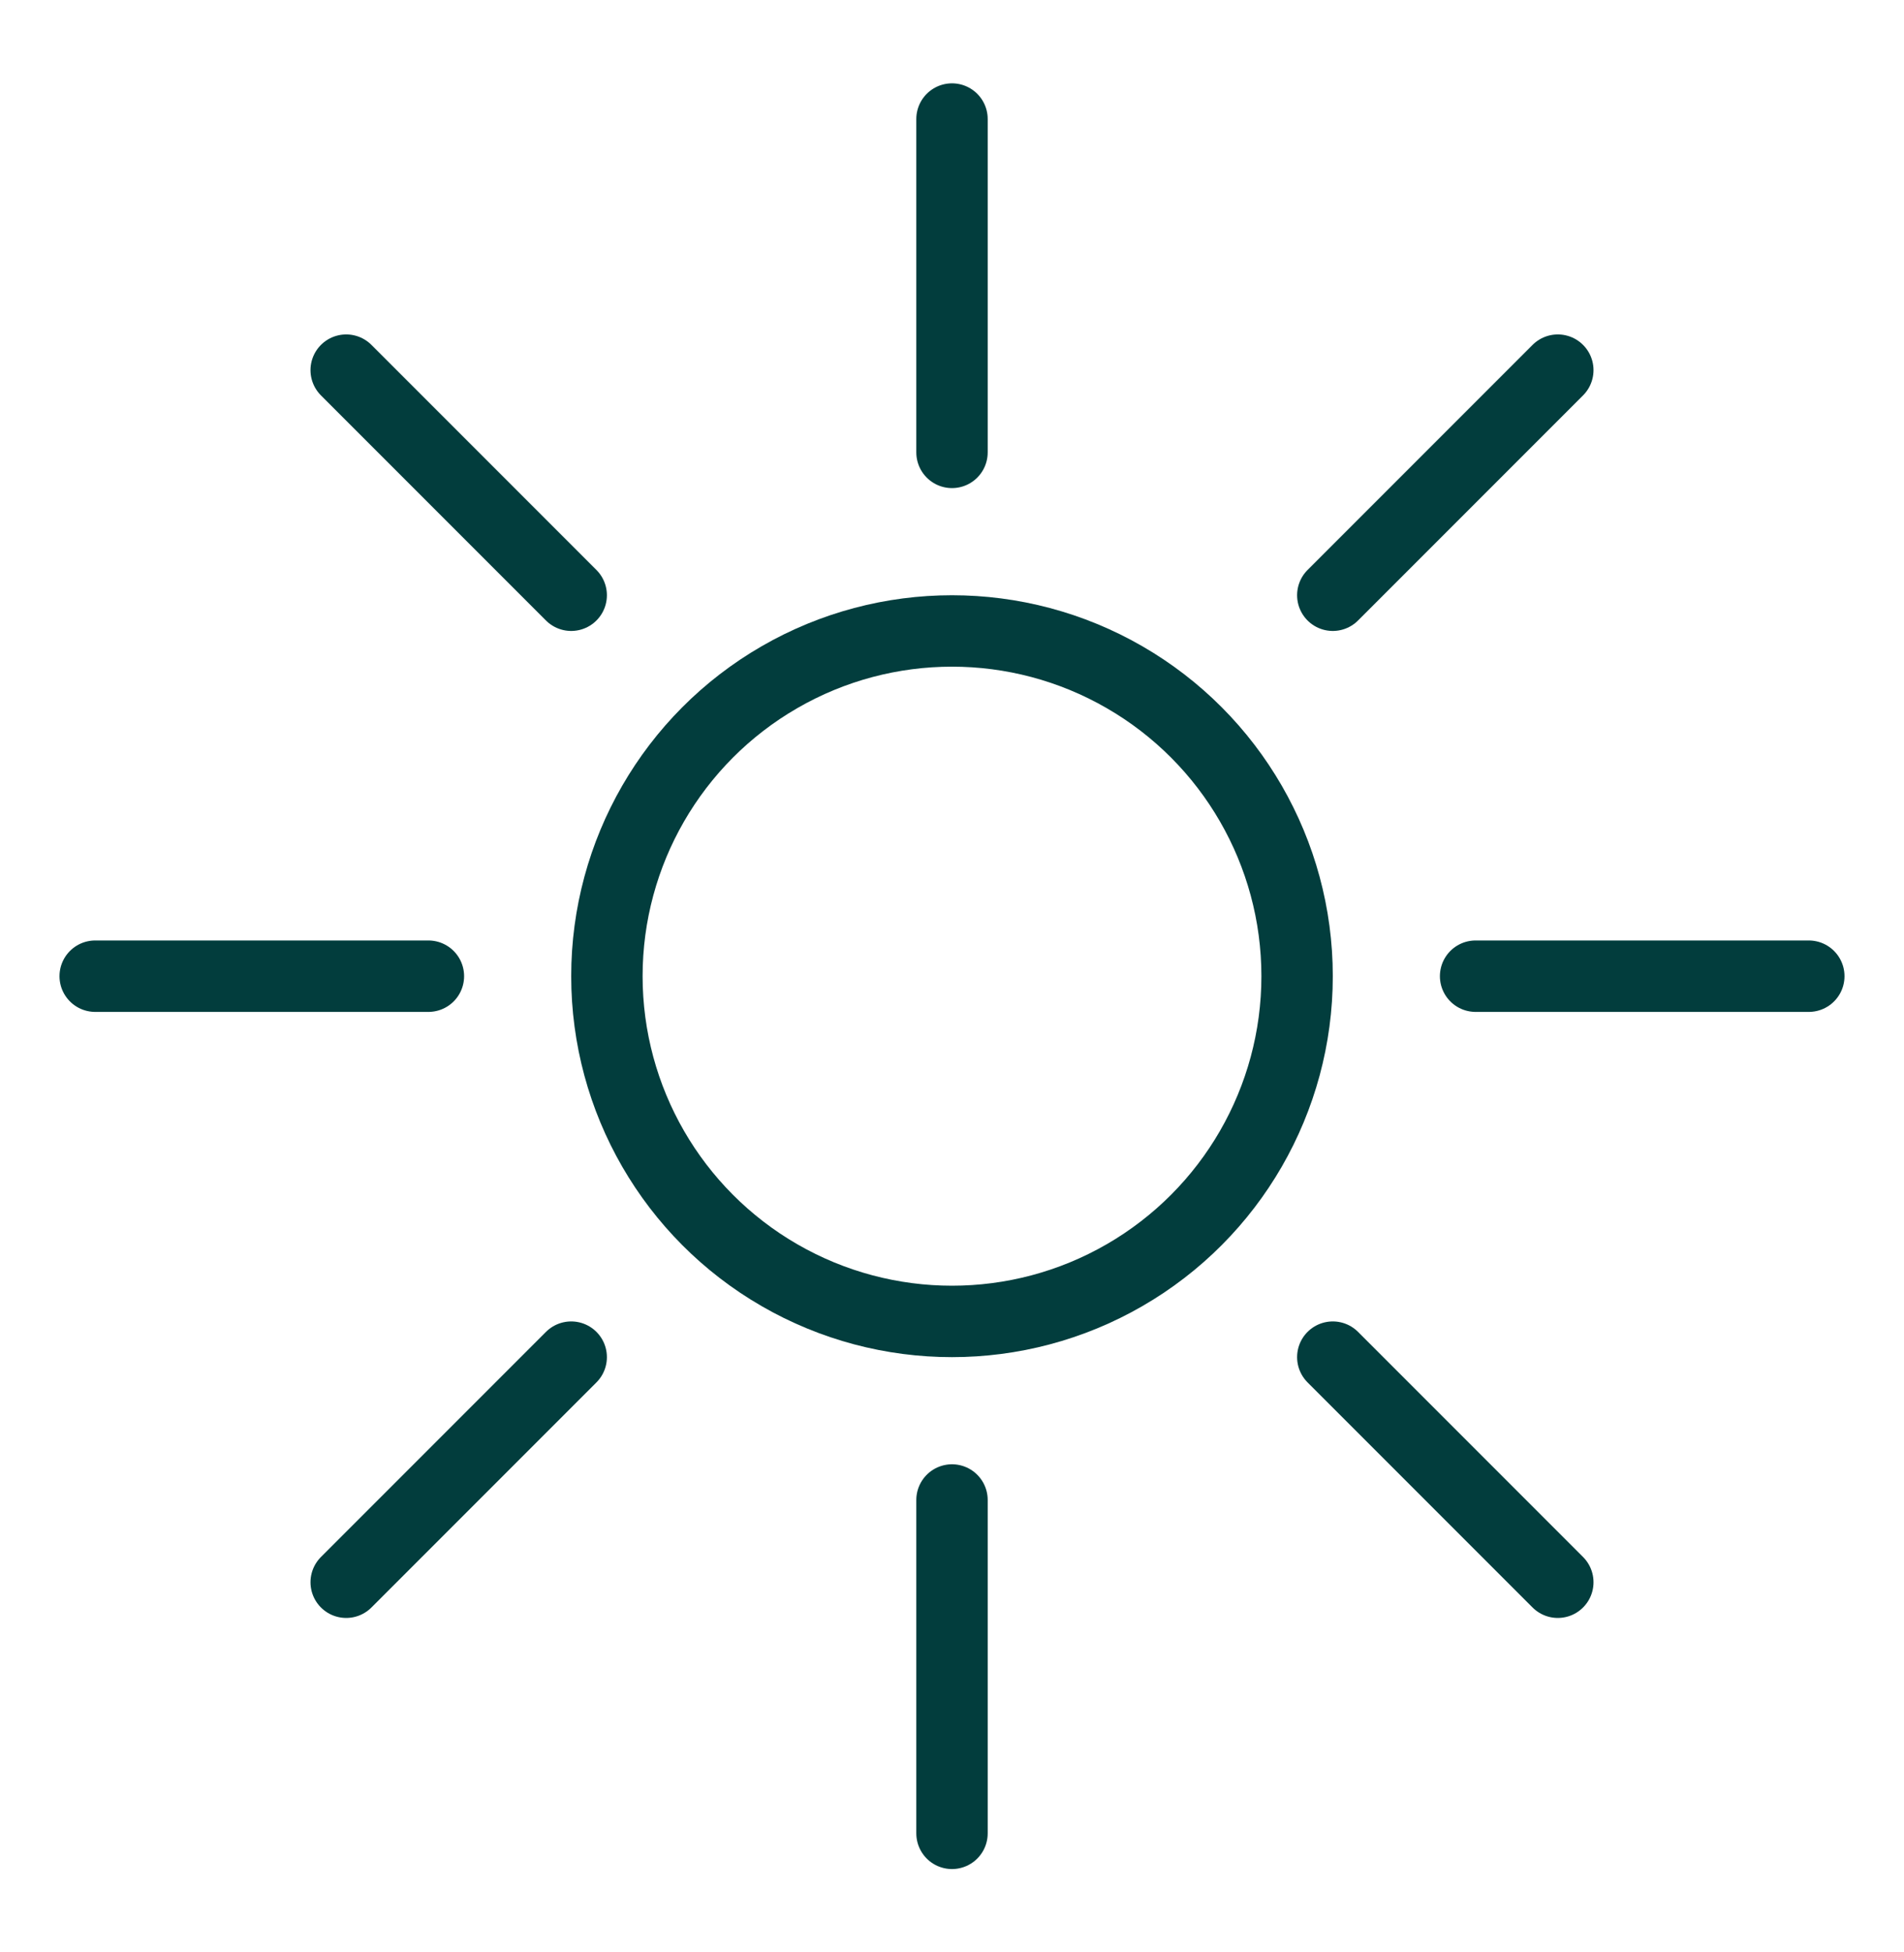
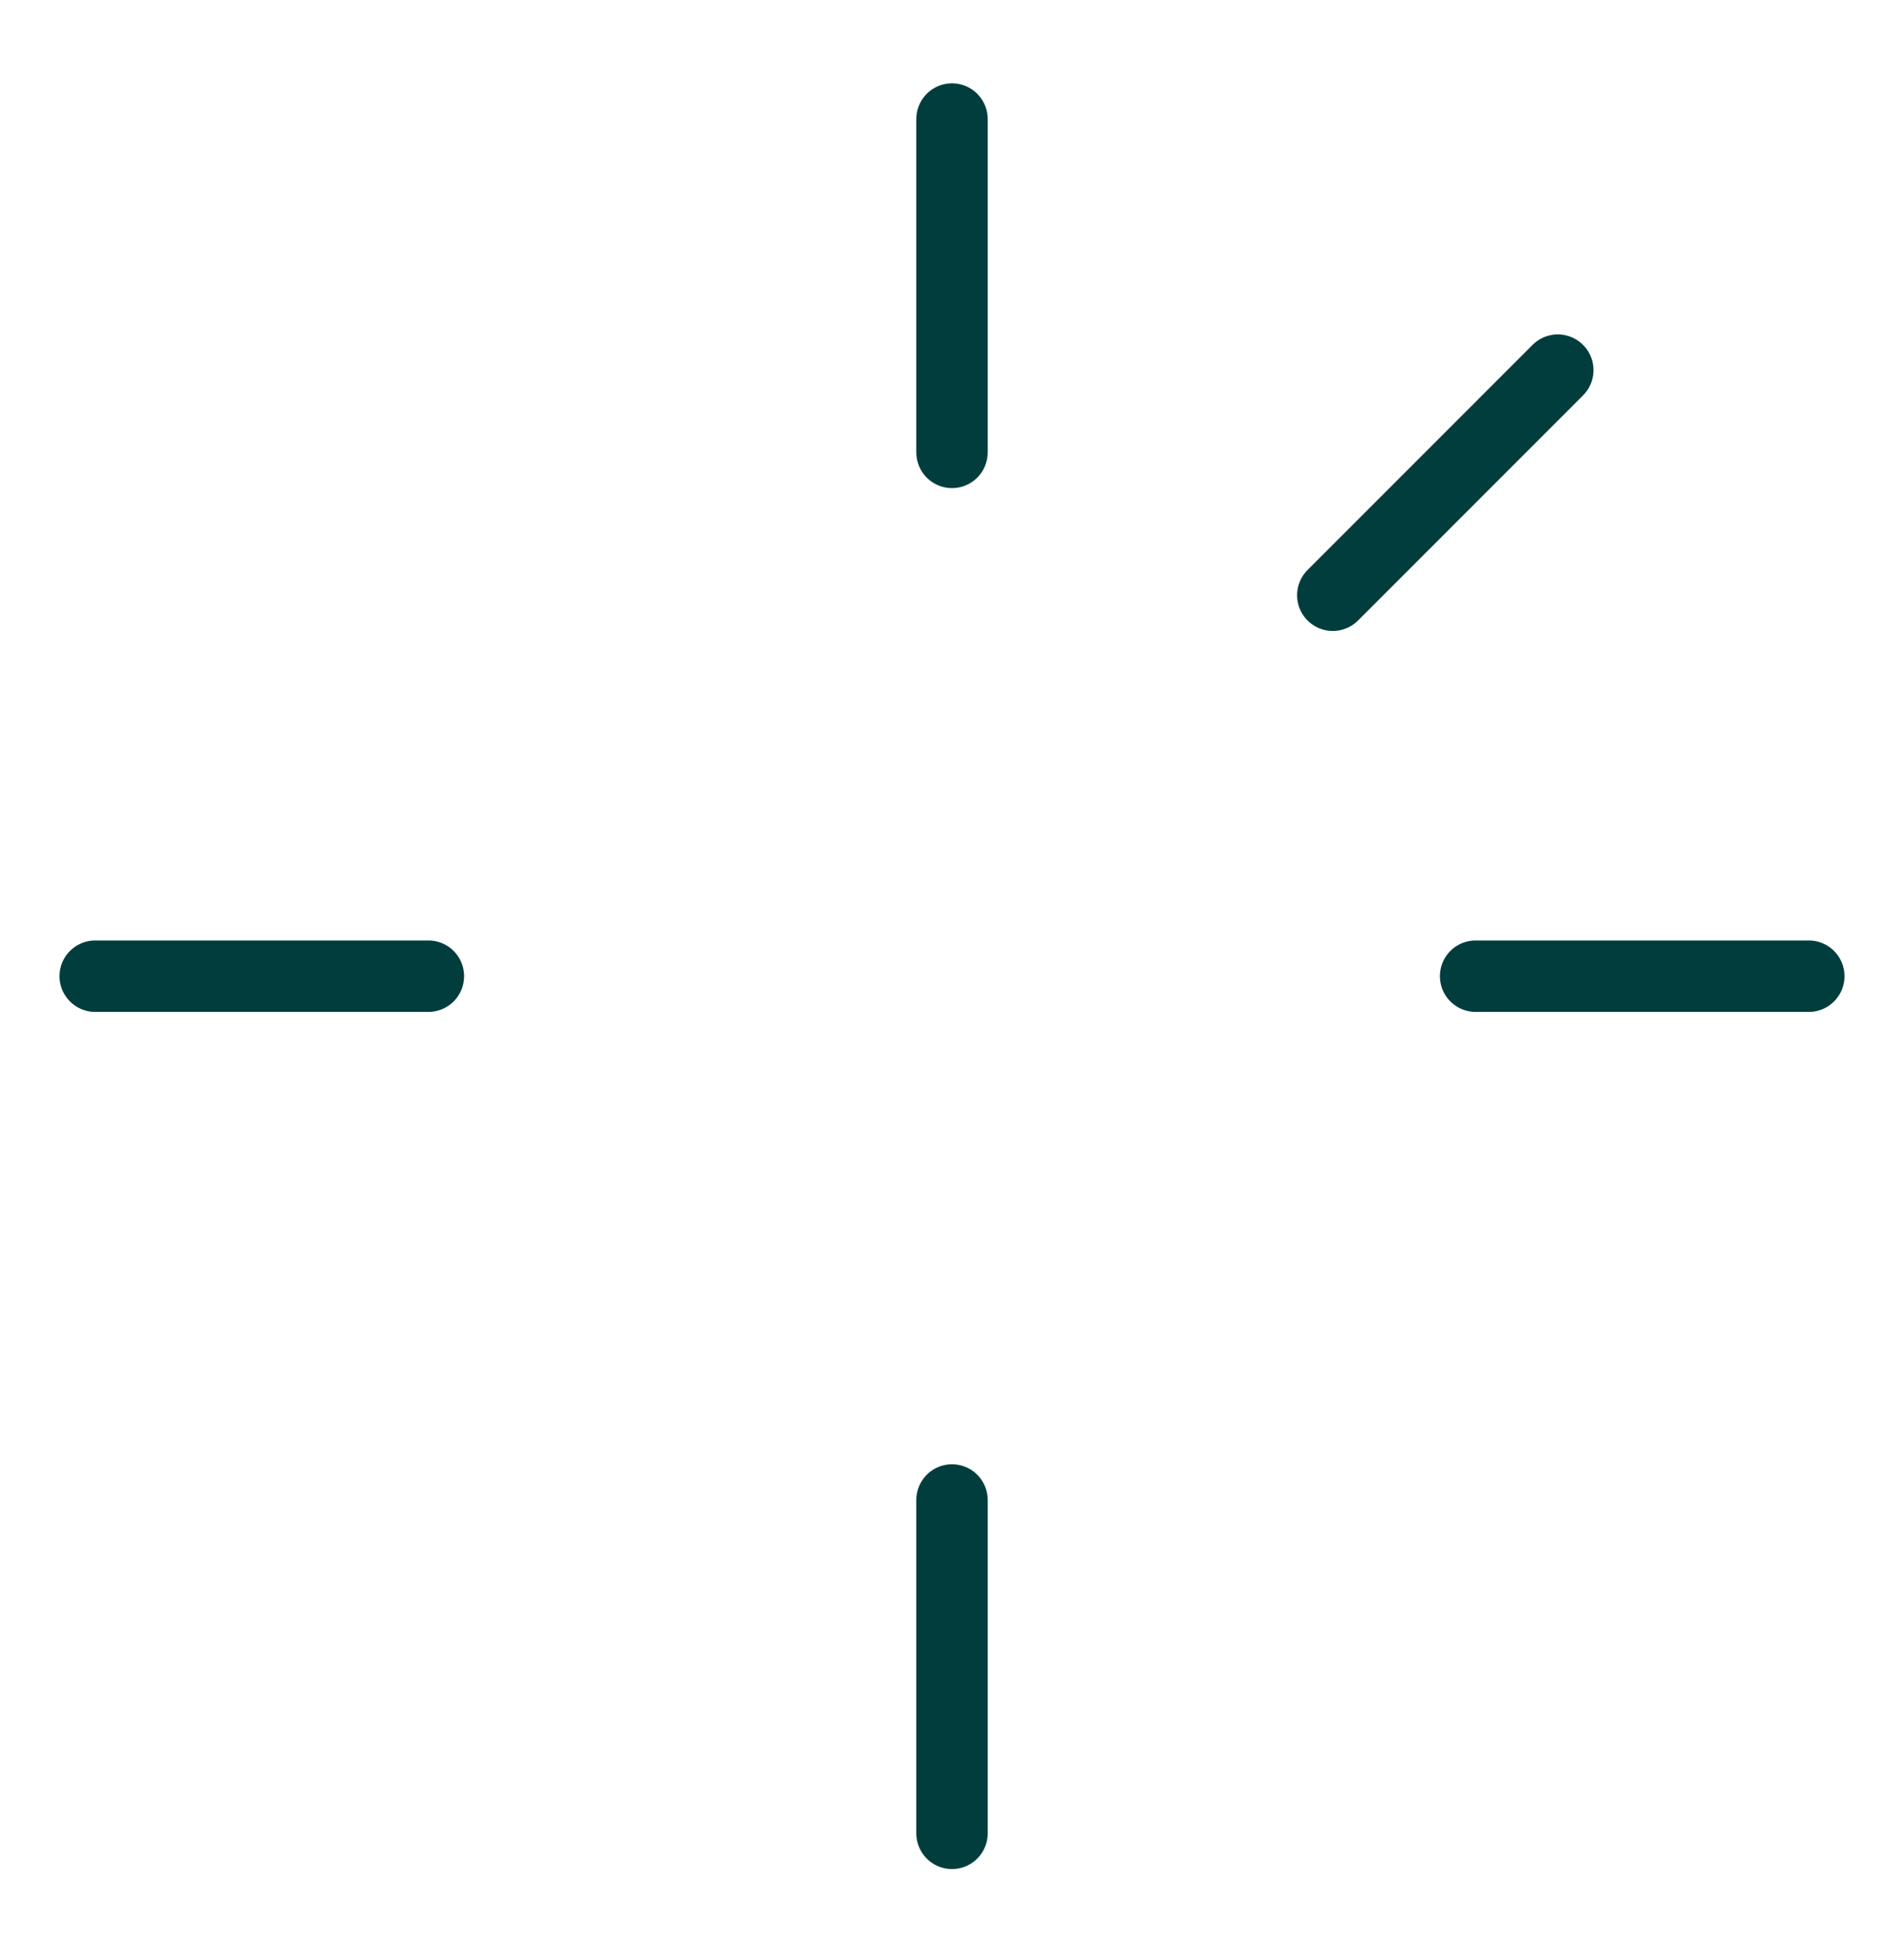
<svg xmlns="http://www.w3.org/2000/svg" width="40" height="41" viewBox="0 0 40 41" fill="none">
-   <circle cx="20" cy="20.5" r="7.25" stroke="#023D3D" stroke-width="1.5" />
  <path d="M20 31.5L20 38.5" stroke="#023D3D" stroke-width="1.5" stroke-linecap="round" />
-   <path d="M28 28.5L32.727 33.227" stroke="#023D3D" stroke-width="1.5" stroke-linecap="round" />
  <path d="M31 20.5L38 20.5" stroke="#023D3D" stroke-width="1.5" stroke-linecap="round" />
  <path d="M28 12.5L32.727 7.773" stroke="#023D3D" stroke-width="1.5" stroke-linecap="round" />
  <path d="M20 9.5L20 2.5" stroke="#023D3D" stroke-width="1.5" stroke-linecap="round" />
-   <path d="M12 12.5L7.273 7.773" stroke="#023D3D" stroke-width="1.5" stroke-linecap="round" />
  <path d="M9 20.5H2" stroke="#023D3D" stroke-width="1.5" stroke-linecap="round" />
-   <path d="M12 28.5L7.273 33.227" stroke="#023D3D" stroke-width="1.5" stroke-linecap="round" />
</svg>